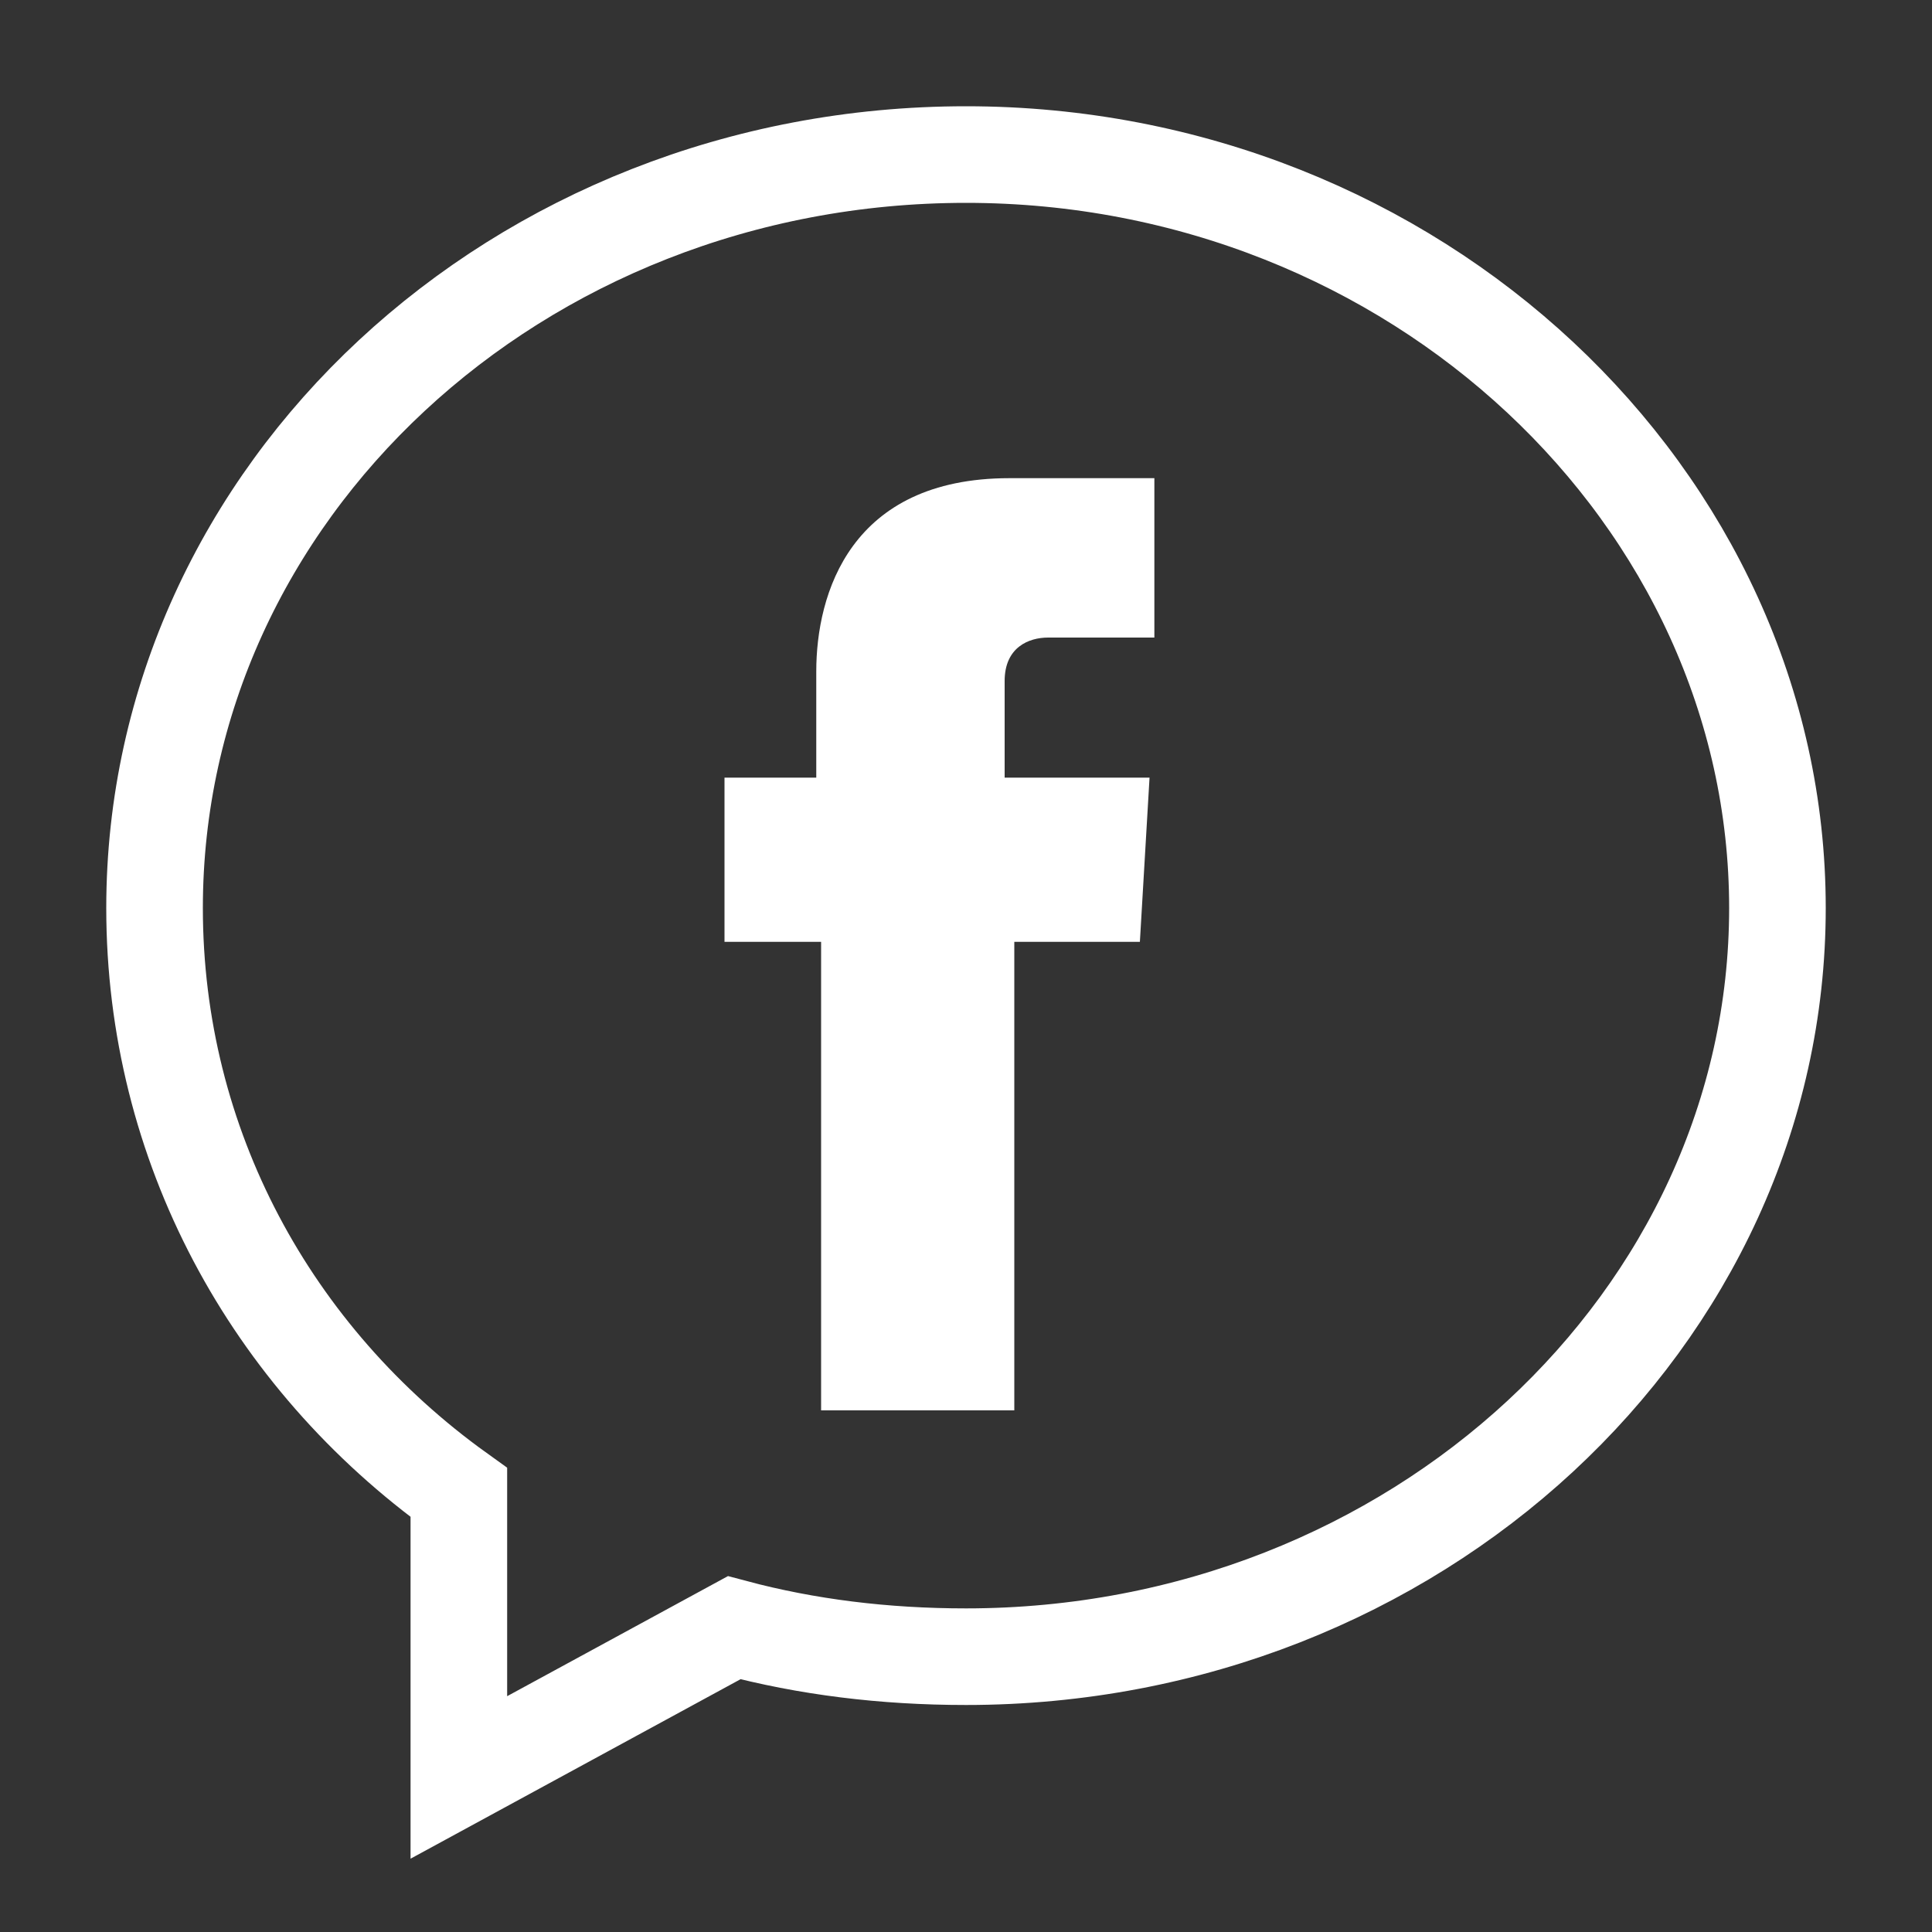
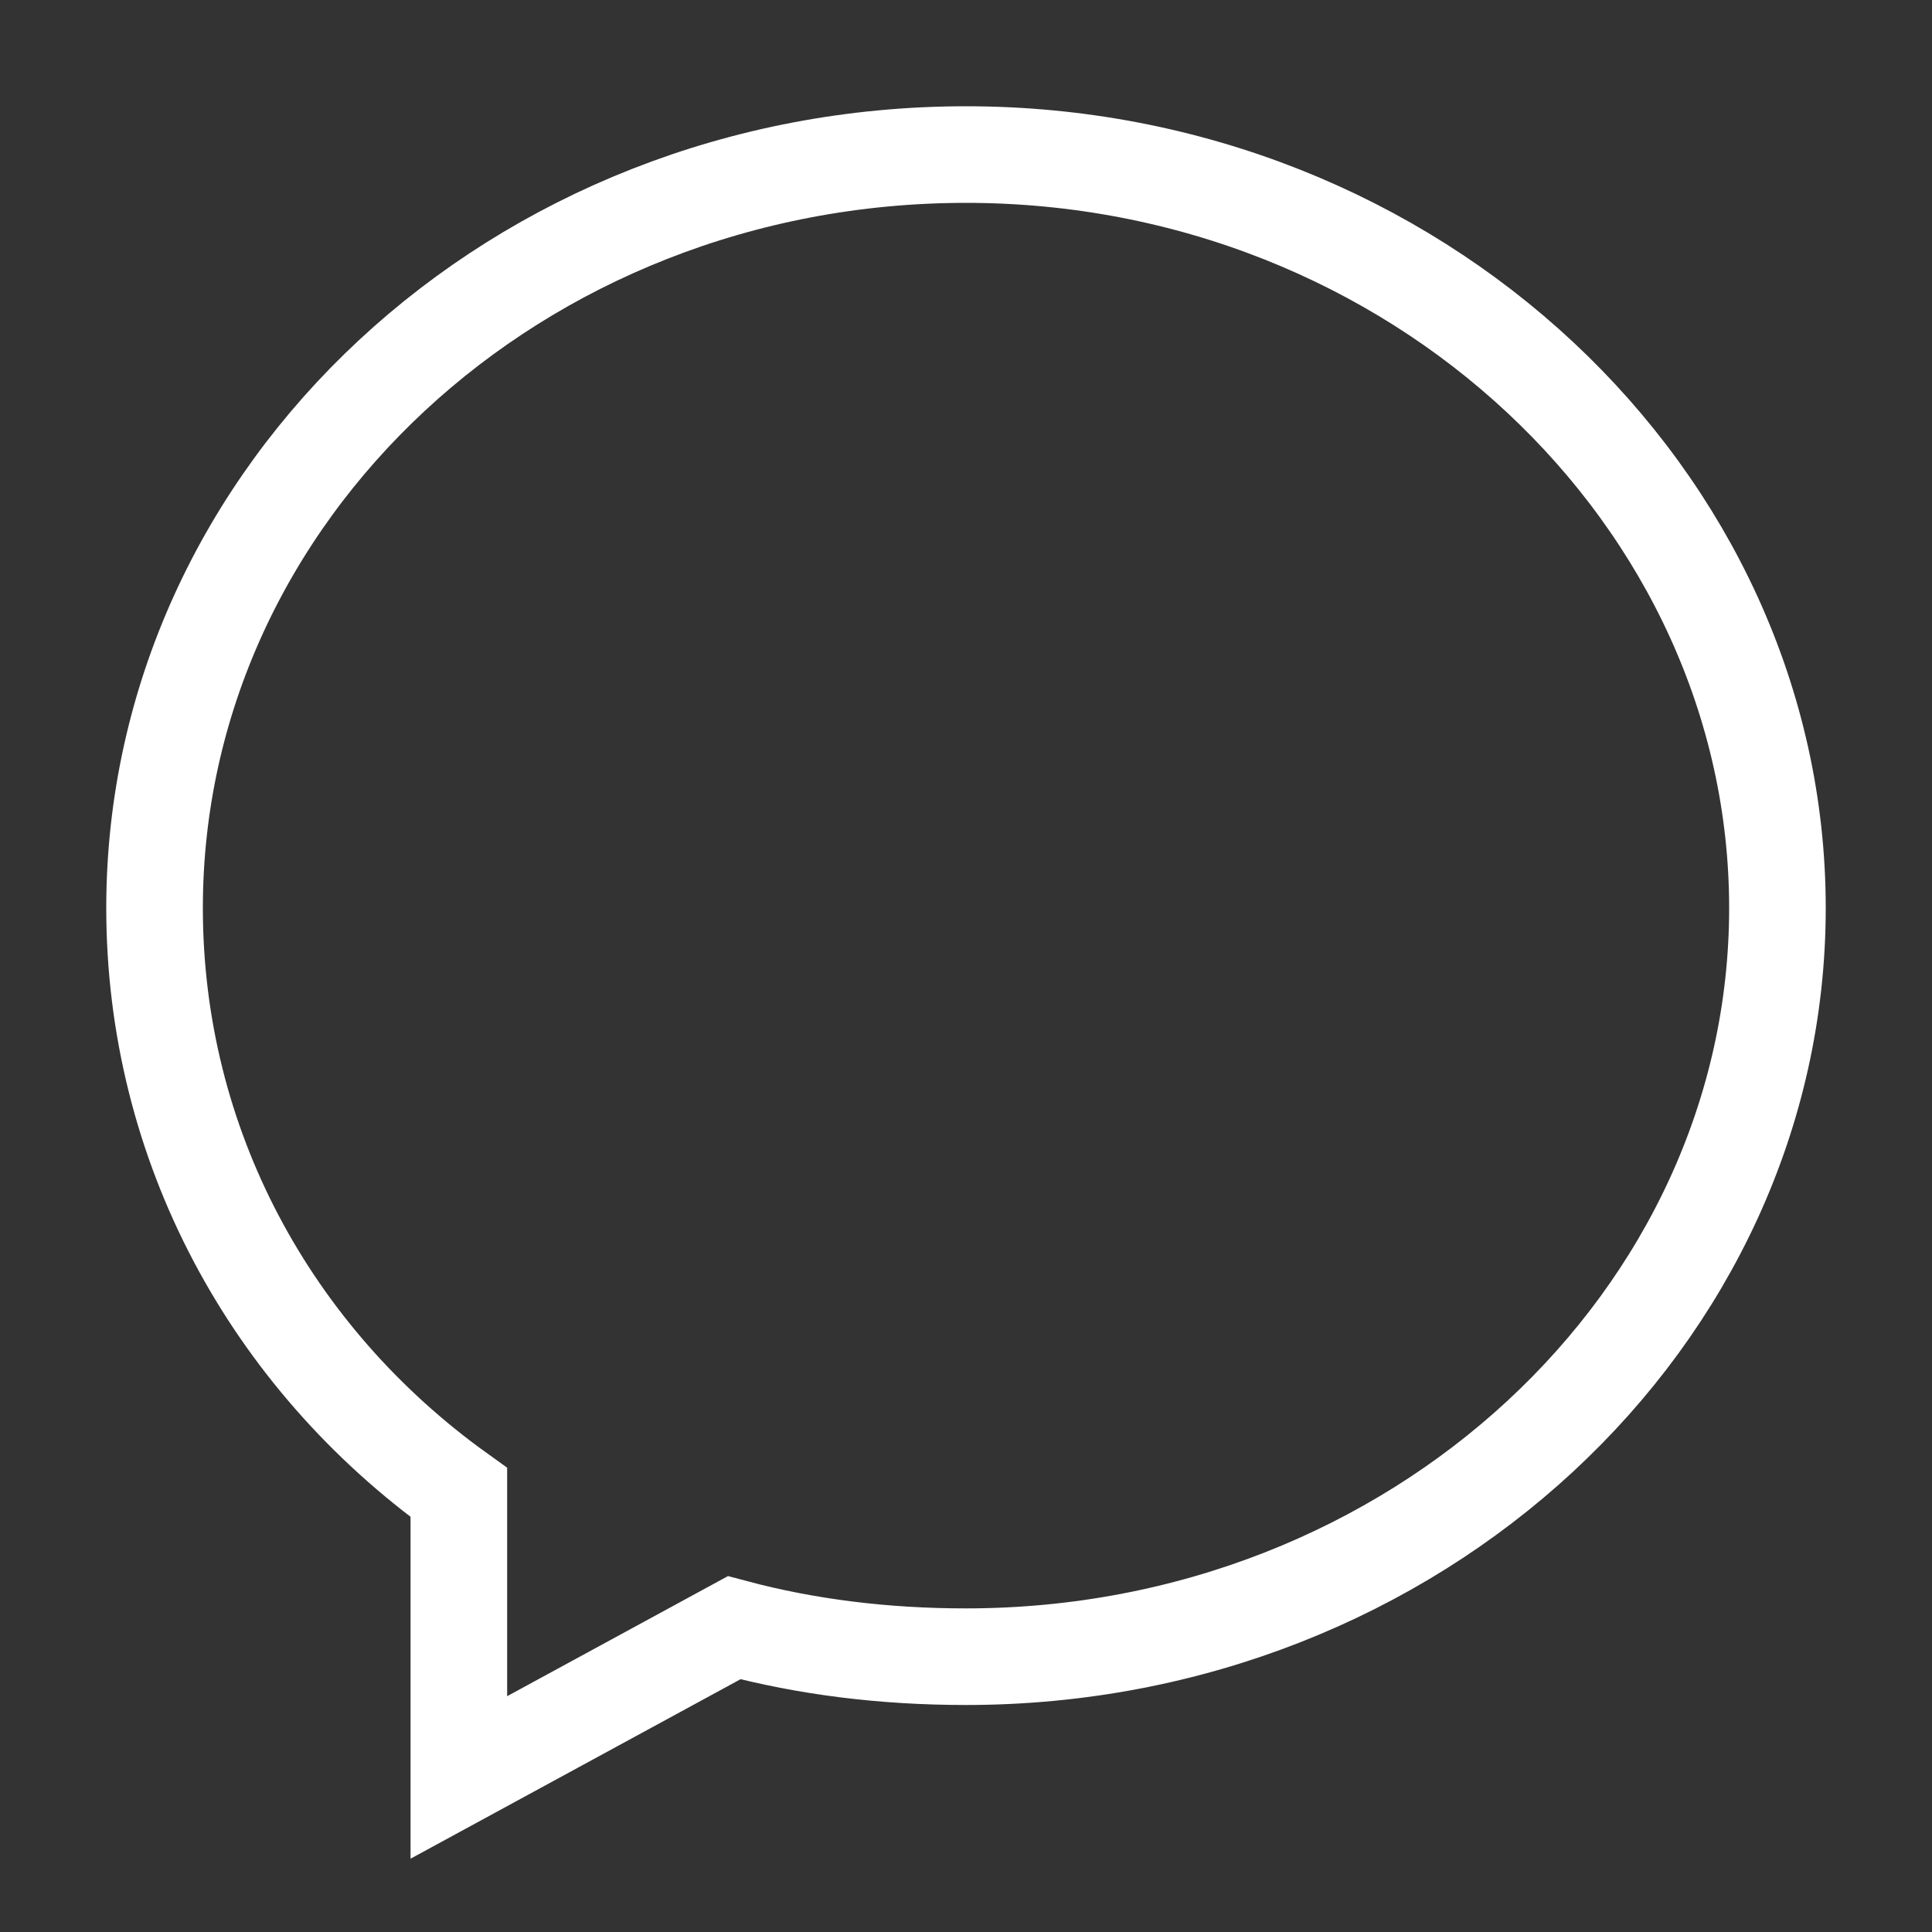
<svg xmlns="http://www.w3.org/2000/svg" version="1.1" id="Layer_1" x="0px" y="0px" viewBox="0 0 40 40" style="enable-background:new 0 0 40 40;" xml:space="preserve">
  <rect x="0" y="0" width="40" height="40" fill="#333333" stroke="none" />
  <style type="text/css">
	.st0{fill:none;stroke:#FFFFFF;stroke-width:2;stroke-miterlimit:10;}
	.st1{fill:#FFFFFF;}
</style>
  <g id="XMLID_1_">
    <path id="XMLID_3_" class="st0" d="M3.2,18.8c0,4.9,2.4,9.3,6.3,12.1v5.9l5.7-3.1c1.5,0.4,3.1,0.6,4.8,0.6c9.3,0,16.8-7,16.8-15.5   S29.3,3.2,20,3.2S3.2,10.2,3.2,18.8L3.2,18.8z" />
-     <path id="XMLID_2_" class="st1" d="M23.6,19.5h-2.6v9.7h-4v-9.7H15v-3.4h1.9v-2.2c0-1.6,0.7-4,4-4l3,0v3.3h-2.2   c-0.4,0-0.9,0.2-0.9,0.9v2h3L23.6,19.5z" />
  </g>
</svg>